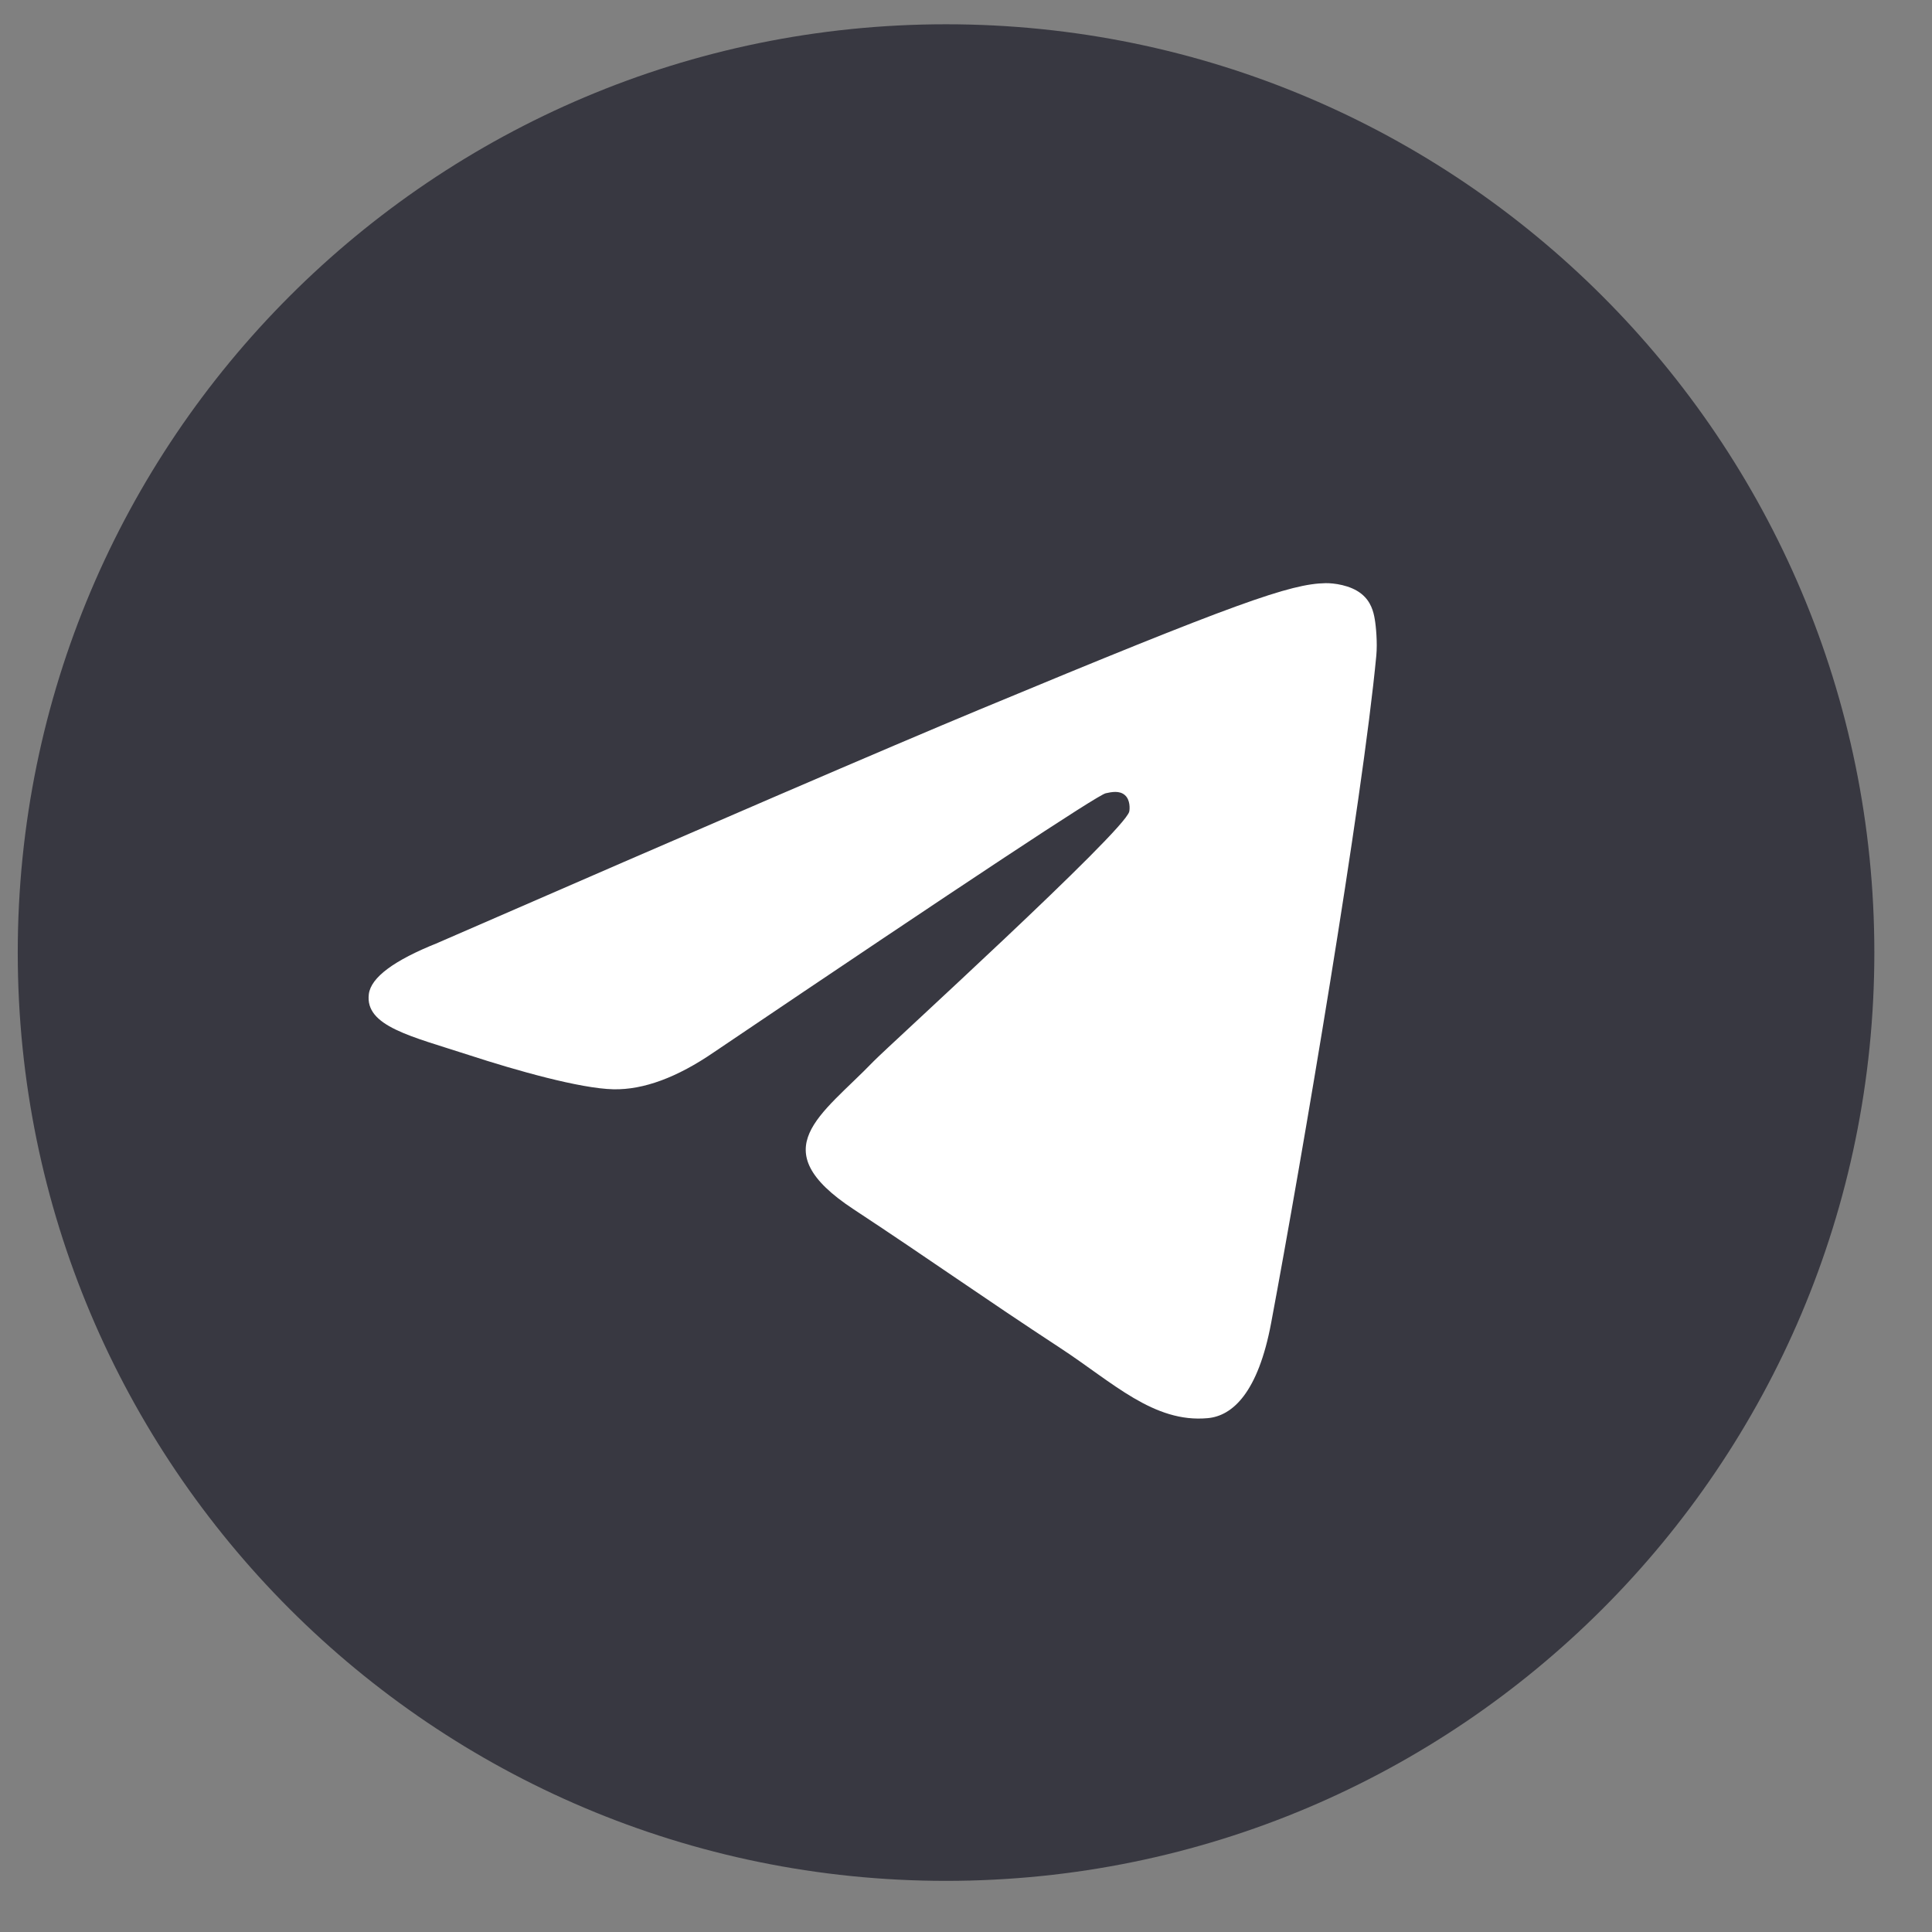
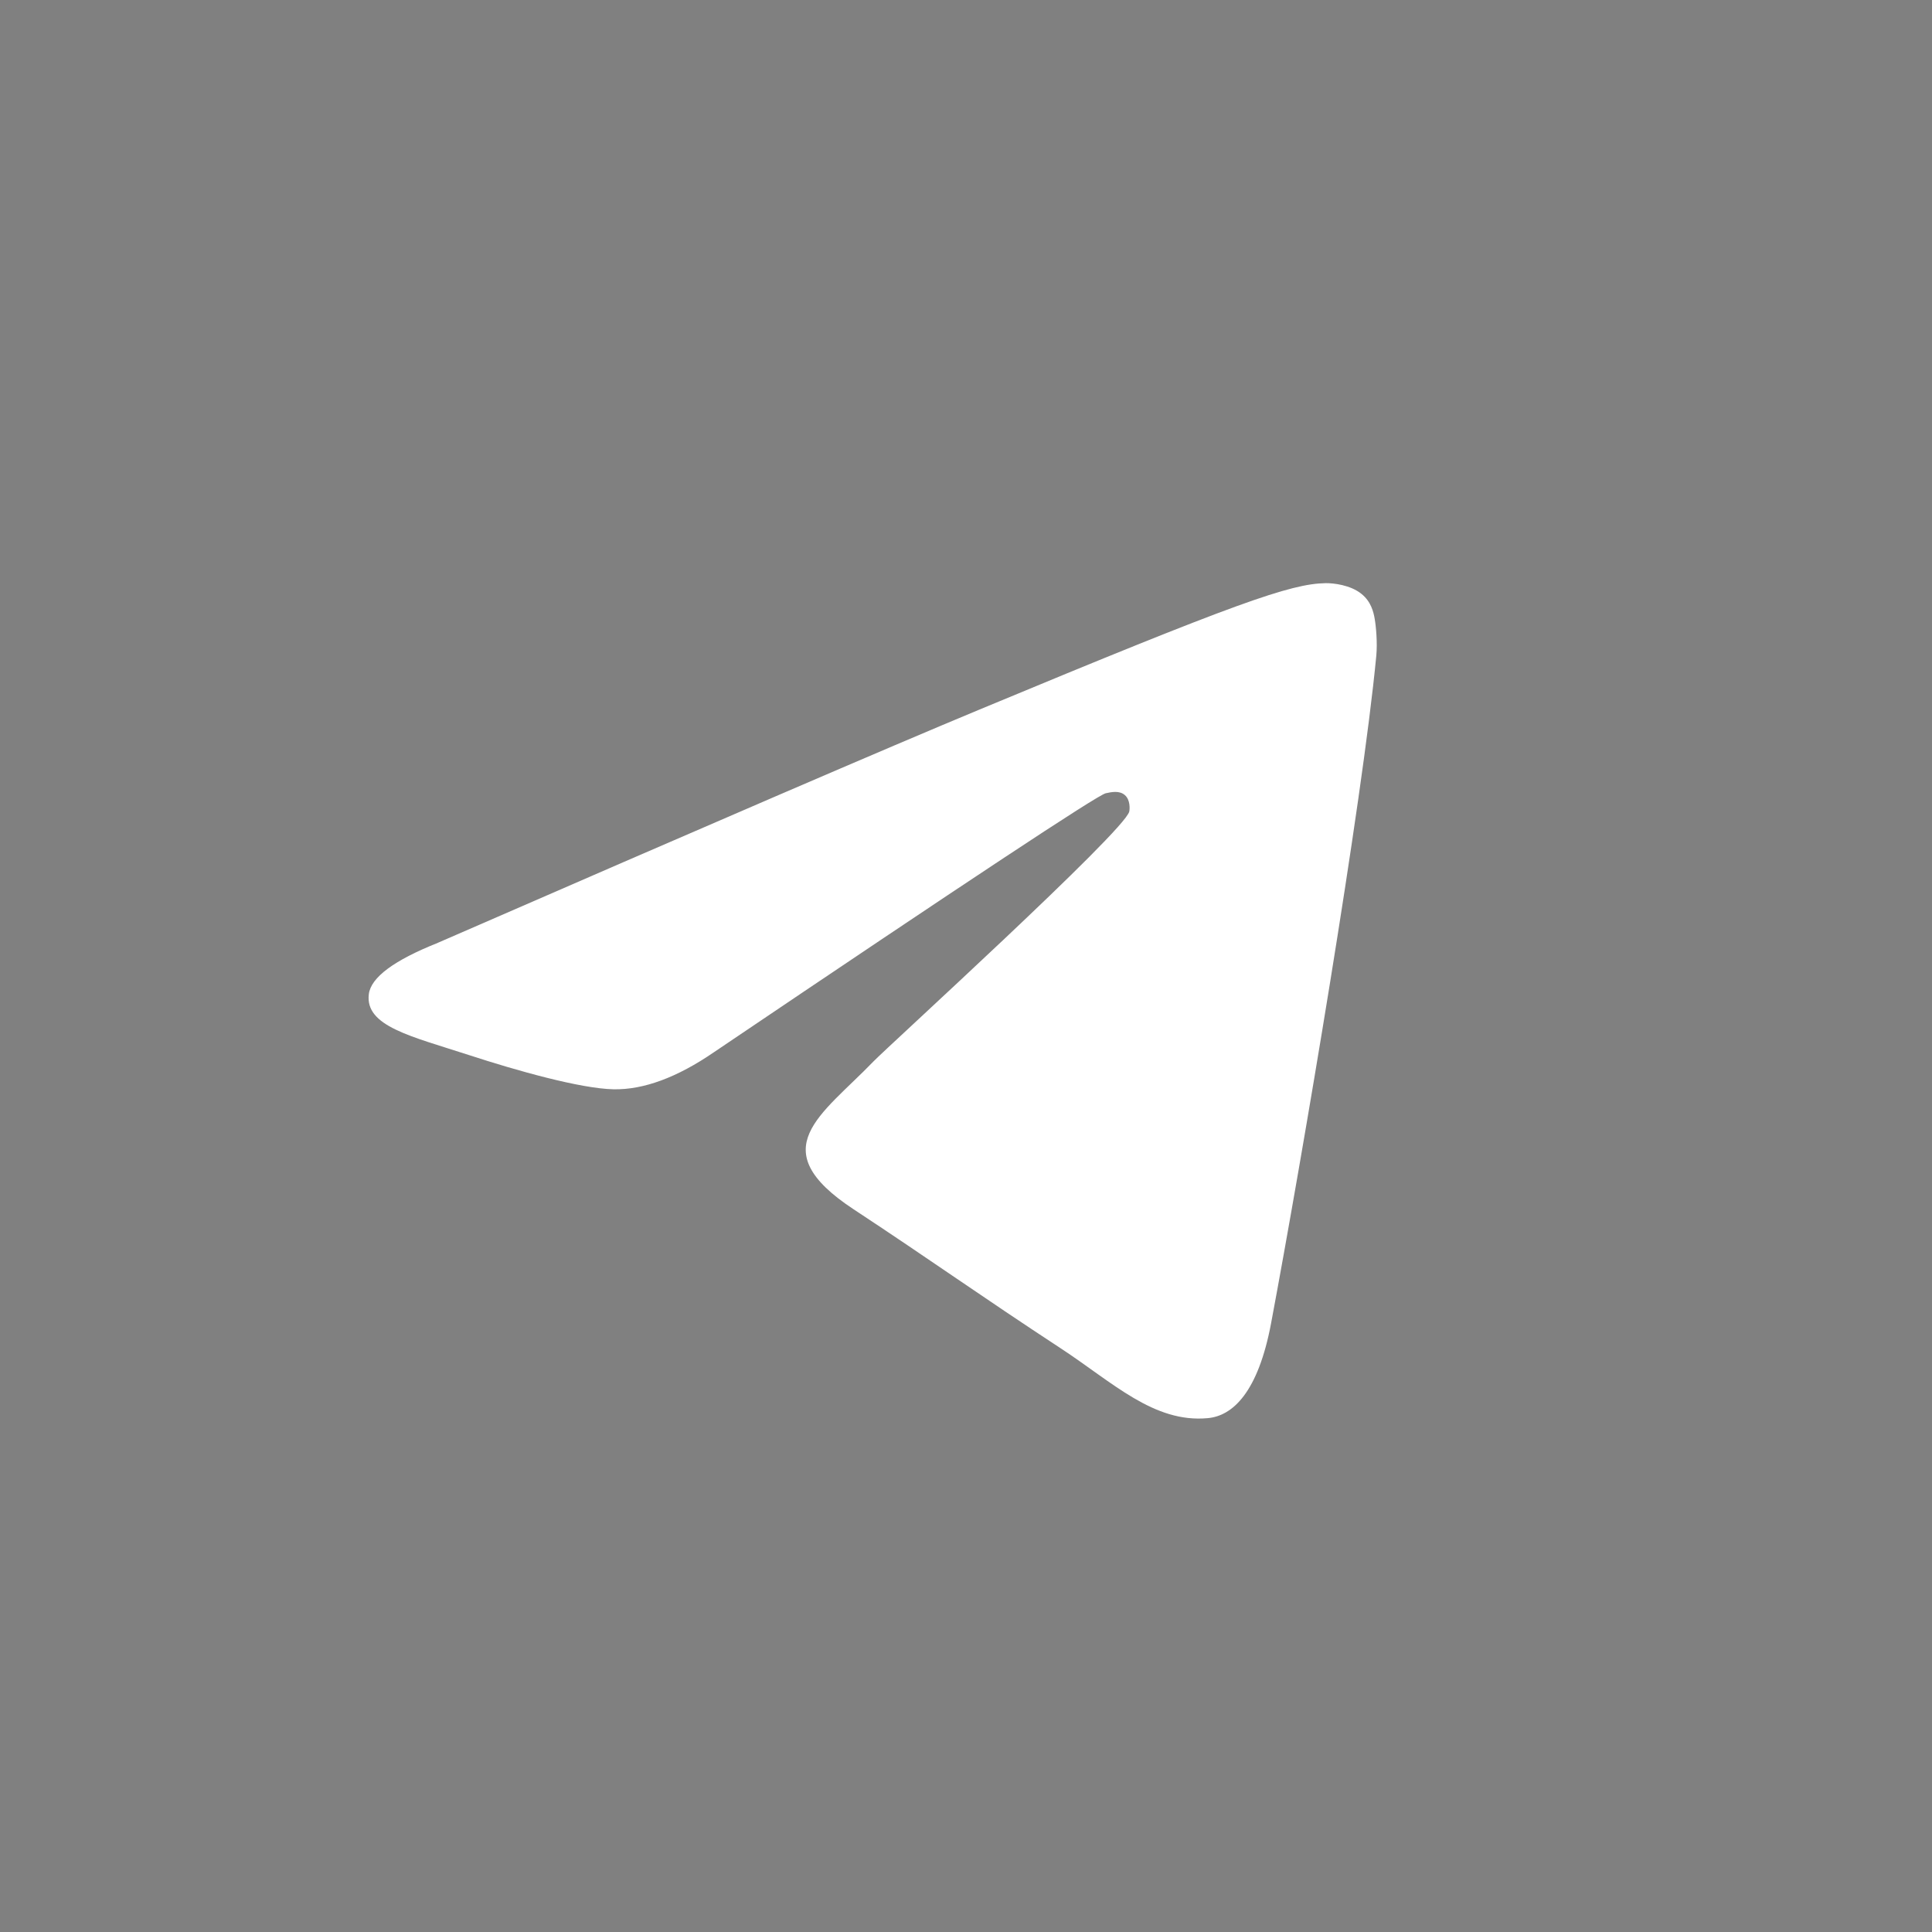
<svg xmlns="http://www.w3.org/2000/svg" width="32" height="32" viewBox="0 0 32 32" fill="none">
  <rect x="0" y="0" width="32" height="32" fill="#808080" stroke="none" />
  <g clip-path="url(#clip0_7_744)">
-     <path d="M15.669 31.153C24.161 31.153 31.045 24.269 31.045 15.778C31.045 7.286 24.161 0.402 15.669 0.402C7.178 0.402 0.294 7.286 0.294 15.778C0.294 24.269 7.178 31.153 15.669 31.153Z" fill="#383841" />
    <path fill-rule="evenodd" clip-rule="evenodd" d="M7.254 15.615C11.736 13.663 14.725 12.375 16.22 11.754C20.49 9.978 21.377 9.669 21.956 9.659C22.083 9.657 22.368 9.688 22.552 9.838C22.708 9.964 22.75 10.134 22.77 10.254C22.791 10.373 22.816 10.646 22.796 10.859C22.565 13.29 21.564 19.19 21.054 21.913C20.838 23.066 20.415 23.452 20.004 23.489C19.111 23.572 18.433 22.899 17.568 22.332C16.215 21.445 15.45 20.894 14.136 20.028C12.618 19.028 13.602 18.478 14.468 17.58C14.694 17.345 18.628 13.767 18.704 13.442C18.713 13.401 18.723 13.249 18.632 13.17C18.542 13.09 18.41 13.118 18.314 13.139C18.178 13.17 16.016 14.598 11.828 17.426C11.215 17.847 10.659 18.052 10.161 18.042C9.611 18.03 8.555 17.732 7.77 17.476C6.808 17.163 6.042 16.998 6.109 16.466C6.144 16.189 6.525 15.906 7.253 15.616L7.254 15.615Z" fill="white" />
  </g>
  <defs>
    <clipPath id="clip0_7_744">
      <rect width="30.75" height="30.75" fill="white" transform="translate(0.294 0.402)" />
    </clipPath>
  </defs>
</svg>